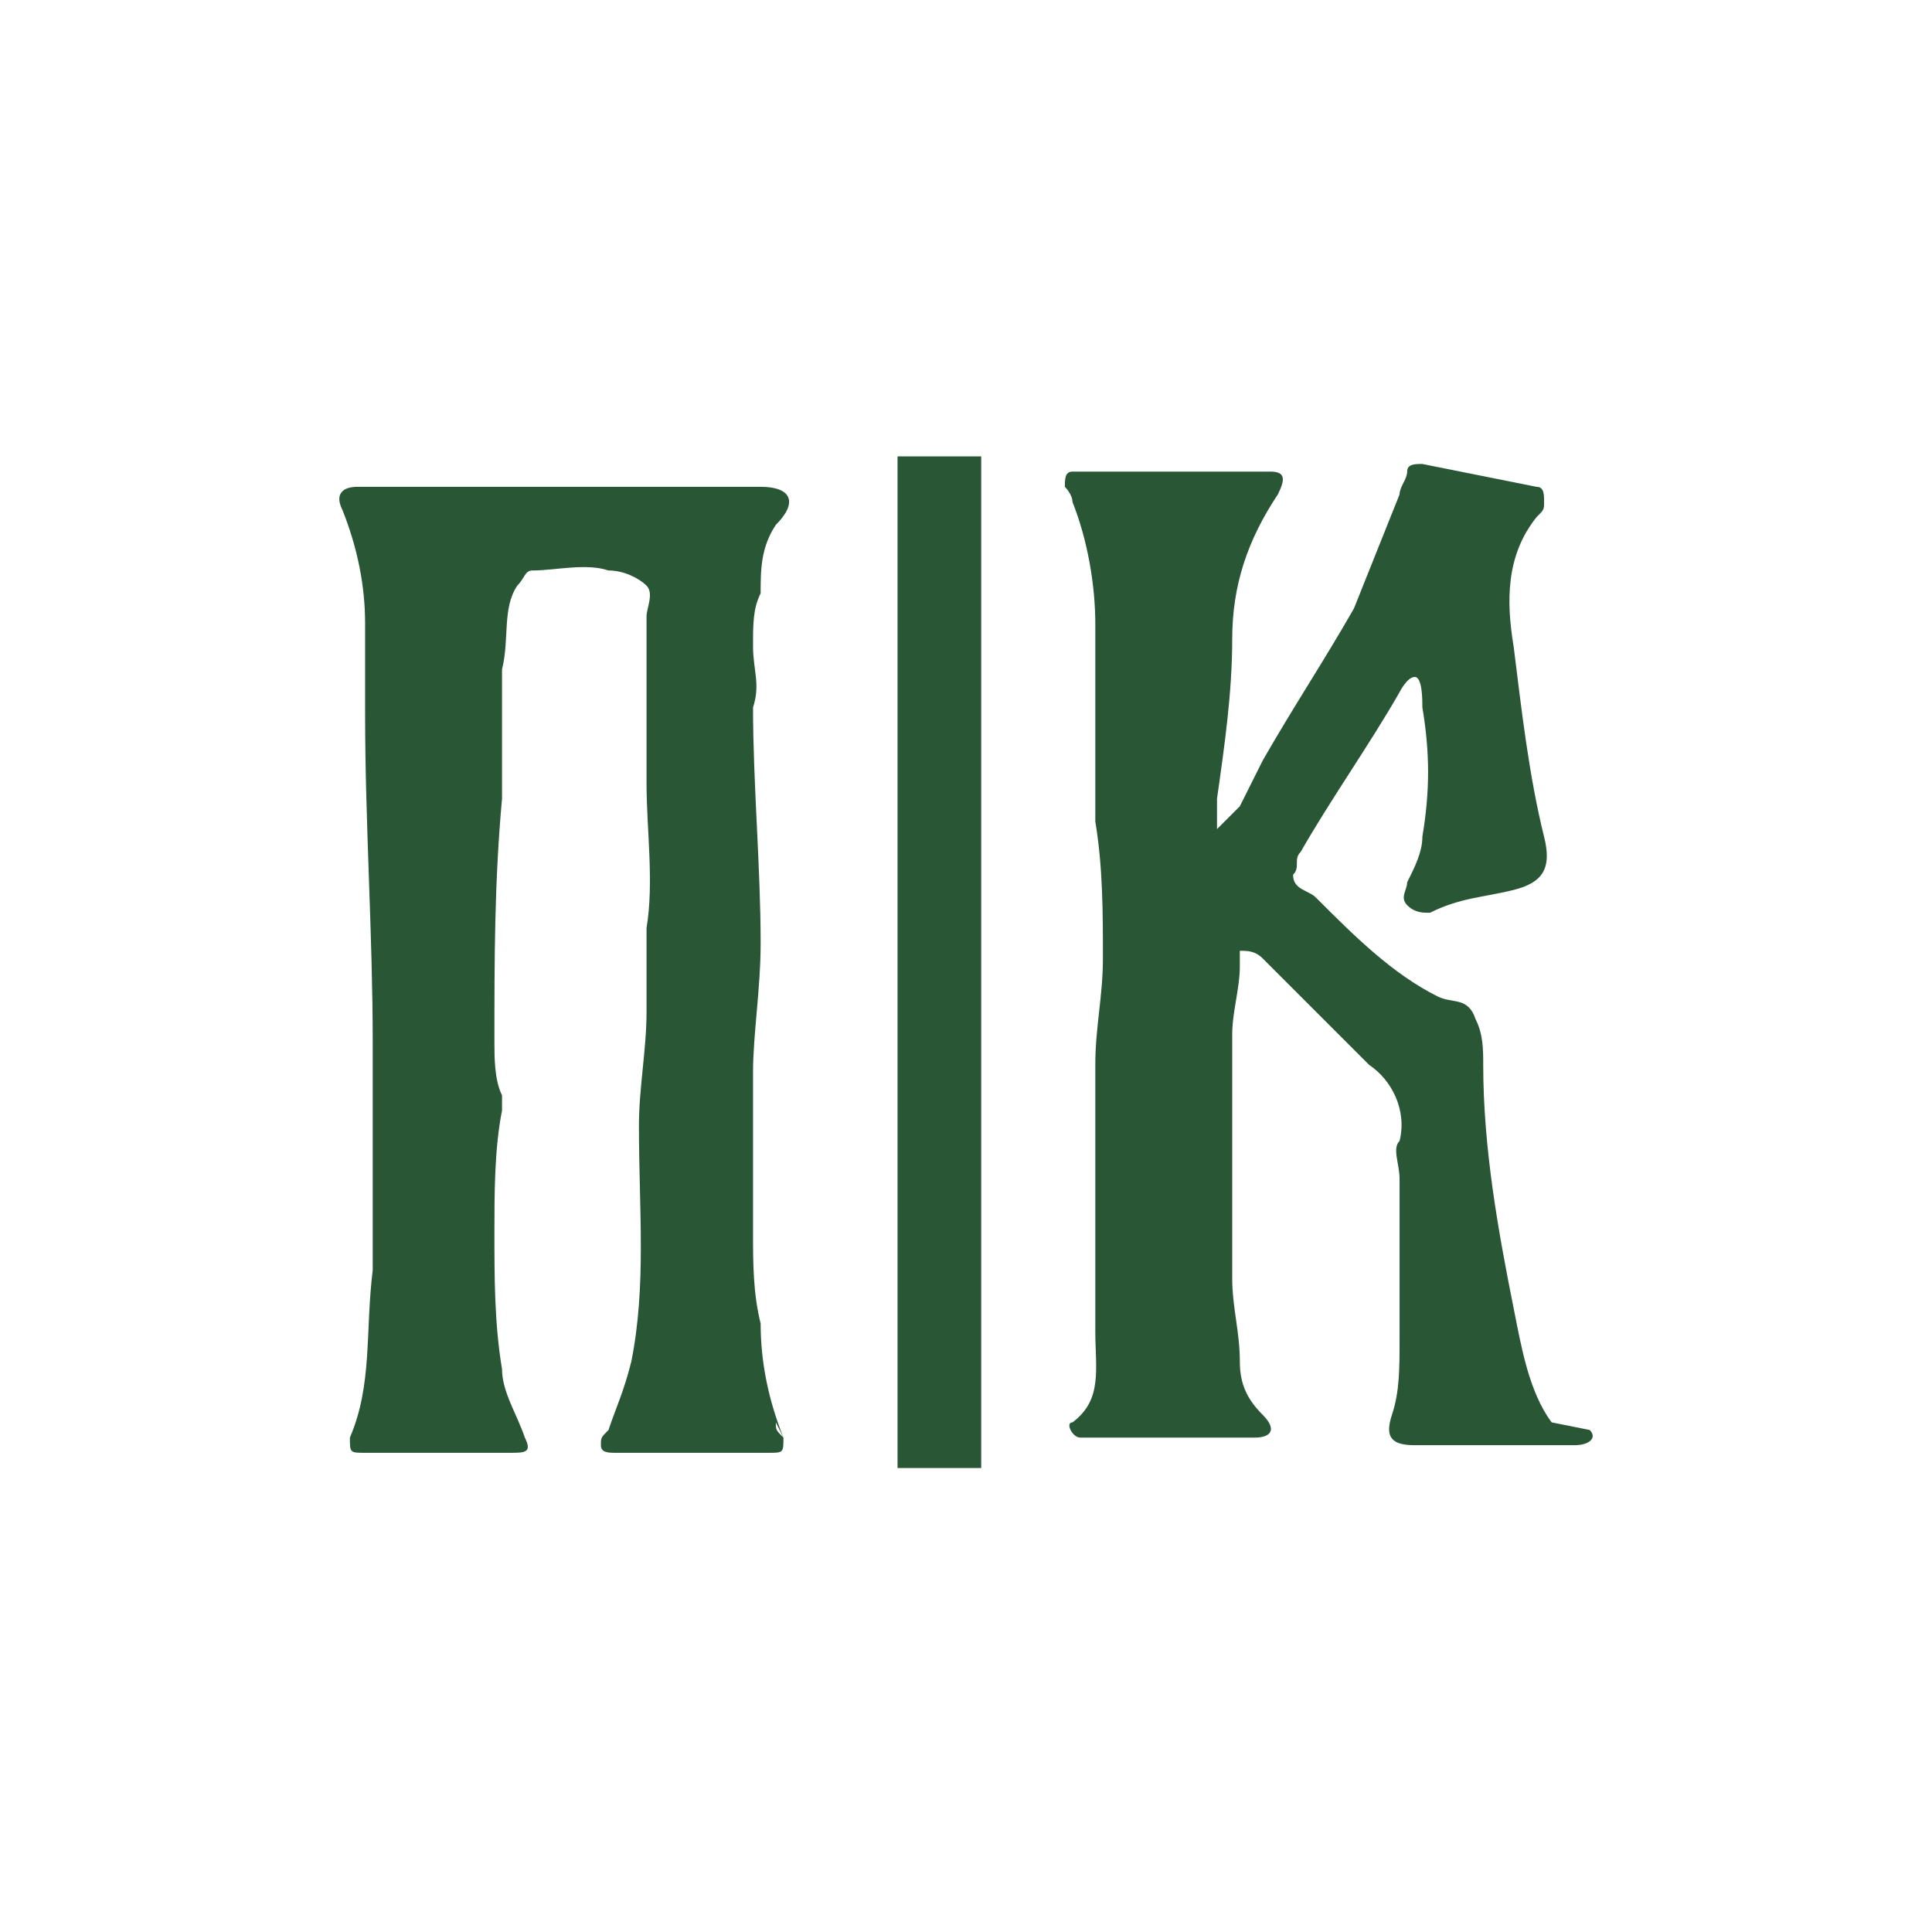
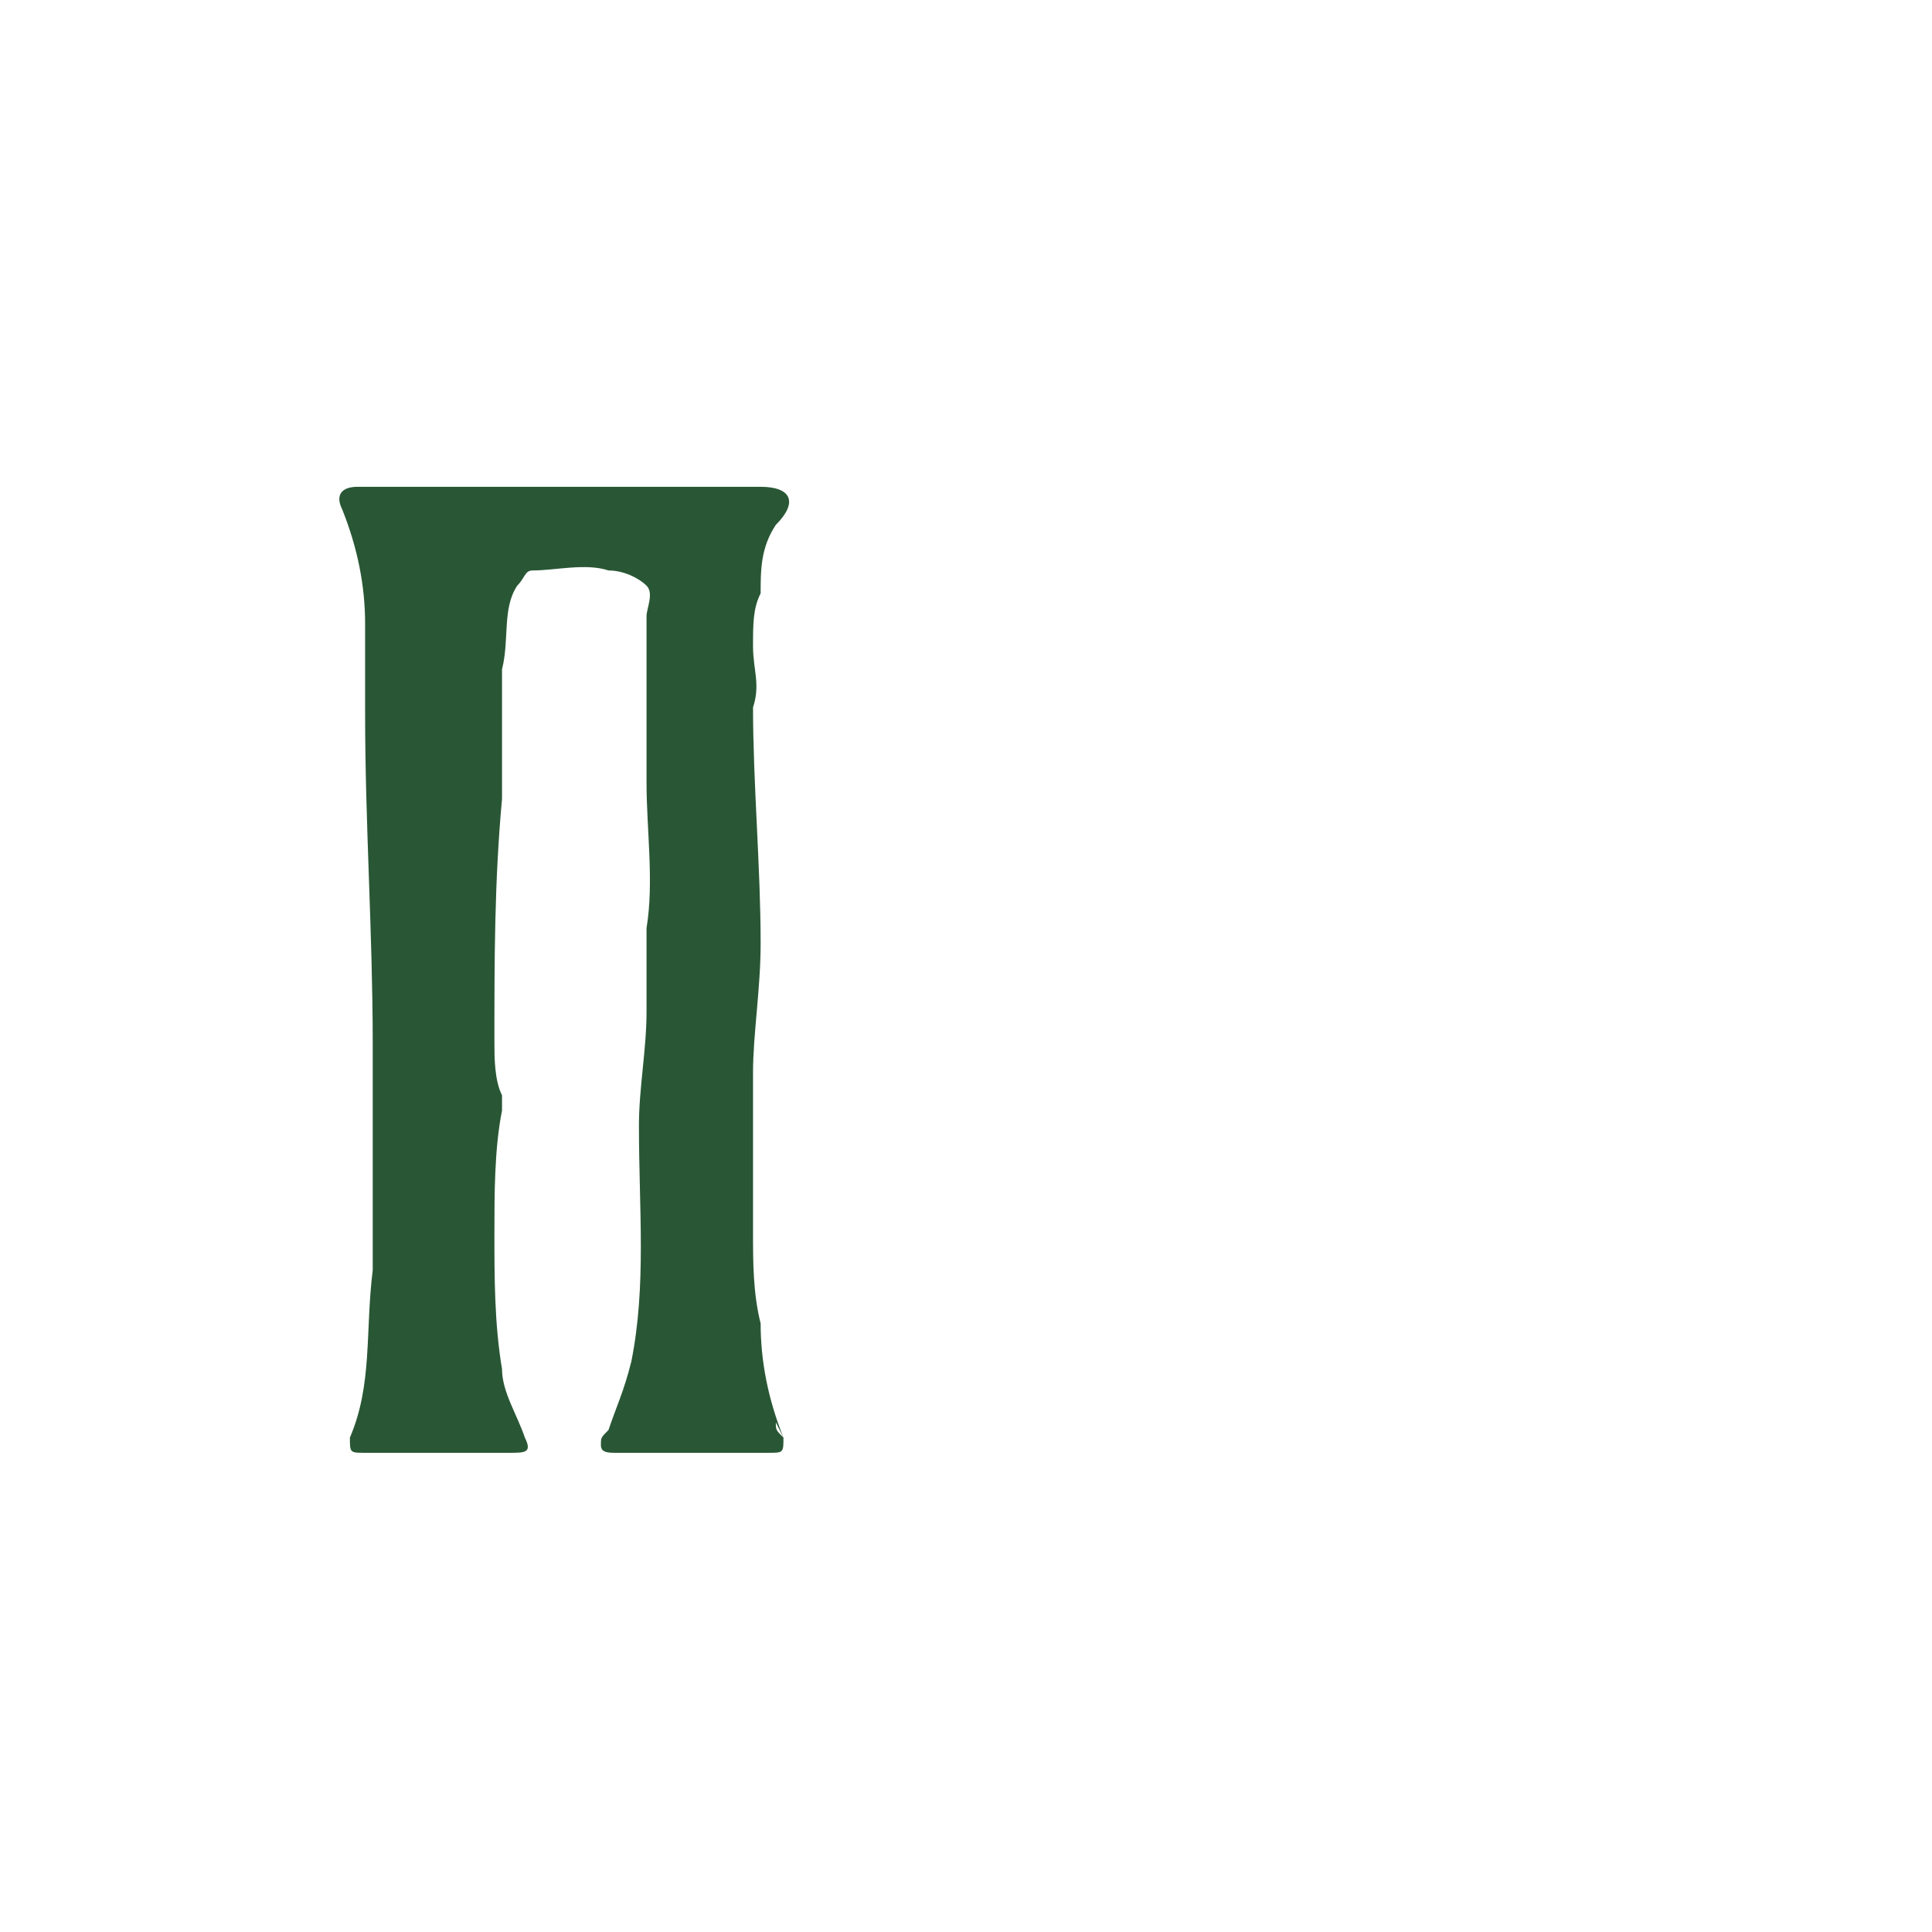
<svg xmlns="http://www.w3.org/2000/svg" xml:space="preserve" width="12.573mm" height="12.573mm" version="1.1" style="shape-rendering:geometricPrecision; text-rendering:geometricPrecision; image-rendering:optimizeQuality; fill-rule:evenodd; clip-rule:evenodd" viewBox="0 0 2.54 2.54">
  <defs>
    <style type="text/css"> .fil1 {fill:none} .fil0 {fill:#295735;fill-rule:nonzero} </style>
  </defs>
  <g id="Слой_x0020_1">
    <g id="_2850795189552">
      <g>
-         <polygon class="fil0" points="1.18,0.6 1.29,0.6 1.29,1.93 1.18,1.93 " />
        <path class="fil0" d="M1.02 1.87c0,0.01 0,0.01 0.01,0.02 0,0.02 -0,0.02 -0.02,0.02 -0.03,0 -0.15,0 -0.2,0 -0.01,0 -0.02,-0 -0.02,-0.01 0,-0.01 0,-0.01 0.01,-0.02 0.01,-0.03 0.02,-0.05 0.03,-0.09 0.02,-0.1 0.01,-0.2 0.01,-0.31 0,-0.05 0.01,-0.1 0.01,-0.15 0,-0.03 -0,-0.06 -0,-0.09 0,-0.01 -0,-0.01 -0,-0.02 0.01,-0.06 -0,-0.13 0,-0.19 0,-0.06 0,-0.13 0,-0.19 0,-0.01 0,-0.02 0,-0.03 0,-0.01 0.01,-0.03 0,-0.04 -0.01,-0.01 -0.03,-0.02 -0.05,-0.02 -0.03,-0.01 -0.07,-0 -0.1,-0 -0.01,0 -0.01,0.01 -0.02,0.02 -0.02,0.03 -0.01,0.07 -0.02,0.11 -0,0.06 0,0.11 -0,0.17 -0.01,0.11 -0.01,0.21 -0.01,0.32 0,0.02 0,0.05 0.01,0.07 0,0.01 0,0.01 0,0.02 -0.01,0.05 -0.01,0.11 -0.01,0.16 0,0.06 0,0.12 0.01,0.18 0,0.03 0.02,0.06 0.03,0.09 0.01,0.02 0,0.02 -0.02,0.02 -0.02,0 -0.06,0 -0.08,0 -0.04,0 -0.07,0 -0.11,0 -0.02,0 -0.02,-0 -0.02,-0.02 0.03,-0.07 0.02,-0.14 0.03,-0.22 0,-0.1 0,-0.2 0,-0.3 -0,-0.14 -0.01,-0.29 -0.01,-0.43 0,-0.04 0,-0.08 0,-0.12 0,-0.05 -0.01,-0.1 -0.03,-0.15 -0.01,-0.02 -0,-0.03 0.02,-0.03l0.53 0c0.04,0 0.05,0.02 0.02,0.05 -0.02,0.03 -0.02,0.06 -0.02,0.09 -0.01,0.02 -0.01,0.04 -0.01,0.07 -0,0.03 0.01,0.05 0,0.08 0,0.1 0.01,0.21 0.01,0.31 0,0.06 -0.01,0.12 -0.01,0.17 -0,0.07 -0,0.14 0,0.21 0,0.04 0,0.08 0.01,0.12 0,0.05 0.01,0.1 0.03,0.15z" />
-         <path class="fil0" d="M2.09 1.88c0.01,0.01 0,0.02 -0.02,0.02 -0.04,0 -0.17,0 -0.21,0 -0.03,0 -0.04,-0.01 -0.03,-0.04 0.01,-0.03 0.01,-0.06 0.01,-0.1 0,-0.07 -0,-0.14 0,-0.21 0,-0.02 -0.01,-0.04 -0,-0.05 0.01,-0.04 -0.01,-0.08 -0.04,-0.1 -0.05,-0.05 -0.09,-0.09 -0.14,-0.14 -0.01,-0.01 -0.02,-0.01 -0.03,-0.01 0,0.01 0,0.02 0,0.02 -0,0.03 -0.01,0.06 -0.01,0.09 0,0.11 -0,0.22 0,0.32 0,0.04 0.01,0.07 0.01,0.11 0,0.03 0.01,0.05 0.03,0.07 0.02,0.02 0.01,0.03 -0.01,0.03l-0.23 0c-0.01,0 -0.02,-0.02 -0.01,-0.02 0.04,-0.03 0.03,-0.07 0.03,-0.12 0,-0.12 0,-0.23 0,-0.35 0,-0.05 0.01,-0.09 0.01,-0.14 0,-0.06 -0,-0.12 -0.01,-0.18 0,-0.09 -0,-0.17 -0,-0.26 0,-0.05 -0.01,-0.11 -0.03,-0.16 -0,-0.01 -0.01,-0.02 -0.01,-0.02 -0,-0.01 0,-0.02 0.01,-0.02l0.26 0c0.02,0 0.02,0.01 0.01,0.03 -0.04,0.06 -0.06,0.12 -0.06,0.19 -0,0.07 -0.01,0.14 -0.02,0.21 0,0.01 0,0.03 0,0.04 0.01,-0.01 0.02,-0.02 0.03,-0.03 0.01,-0.02 0.02,-0.04 0.03,-0.06 0.04,-0.07 0.08,-0.13 0.12,-0.2 0.02,-0.05 0.04,-0.1 0.06,-0.15 0,-0.01 0.01,-0.02 0.01,-0.03 0,-0.01 0.01,-0.01 0.02,-0.01 0.05,0.01 0.1,0.02 0.15,0.03 0.01,0 0.01,0.01 0.01,0.02 0,0.01 -0,0.01 -0.01,0.02 -0.04,0.05 -0.04,0.11 -0.03,0.17 0.01,0.08 0.02,0.17 0.04,0.25 0.01,0.04 -0,0.06 -0.04,0.07 -0.04,0.01 -0.07,0.01 -0.11,0.03 -0.01,0 -0.02,-0 -0.03,-0.01 -0.01,-0.01 -0,-0.02 0,-0.03 0.01,-0.02 0.02,-0.04 0.02,-0.06 0.01,-0.06 0.01,-0.11 0,-0.17 0,-0.01 -0,-0.04 -0.01,-0.04 -0.01,0 -0.02,0.02 -0.02,0.02 -0.04,0.07 -0.09,0.14 -0.13,0.21 -0.01,0.01 -0,0.02 -0.01,0.03 -0,0.02 0.02,0.02 0.03,0.03 0.05,0.05 0.1,0.1 0.16,0.13 0.02,0.01 0.04,0 0.05,0.03 0.01,0.02 0.01,0.04 0.01,0.06 -0,0.11 0.02,0.22 0.04,0.32 0.01,0.05 0.02,0.11 0.05,0.15z" />
      </g>
-       <polygon class="fil1" points="-0,0 2.54,0 2.54,2.54 -0,2.54 " />
    </g>
  </g>
</svg>